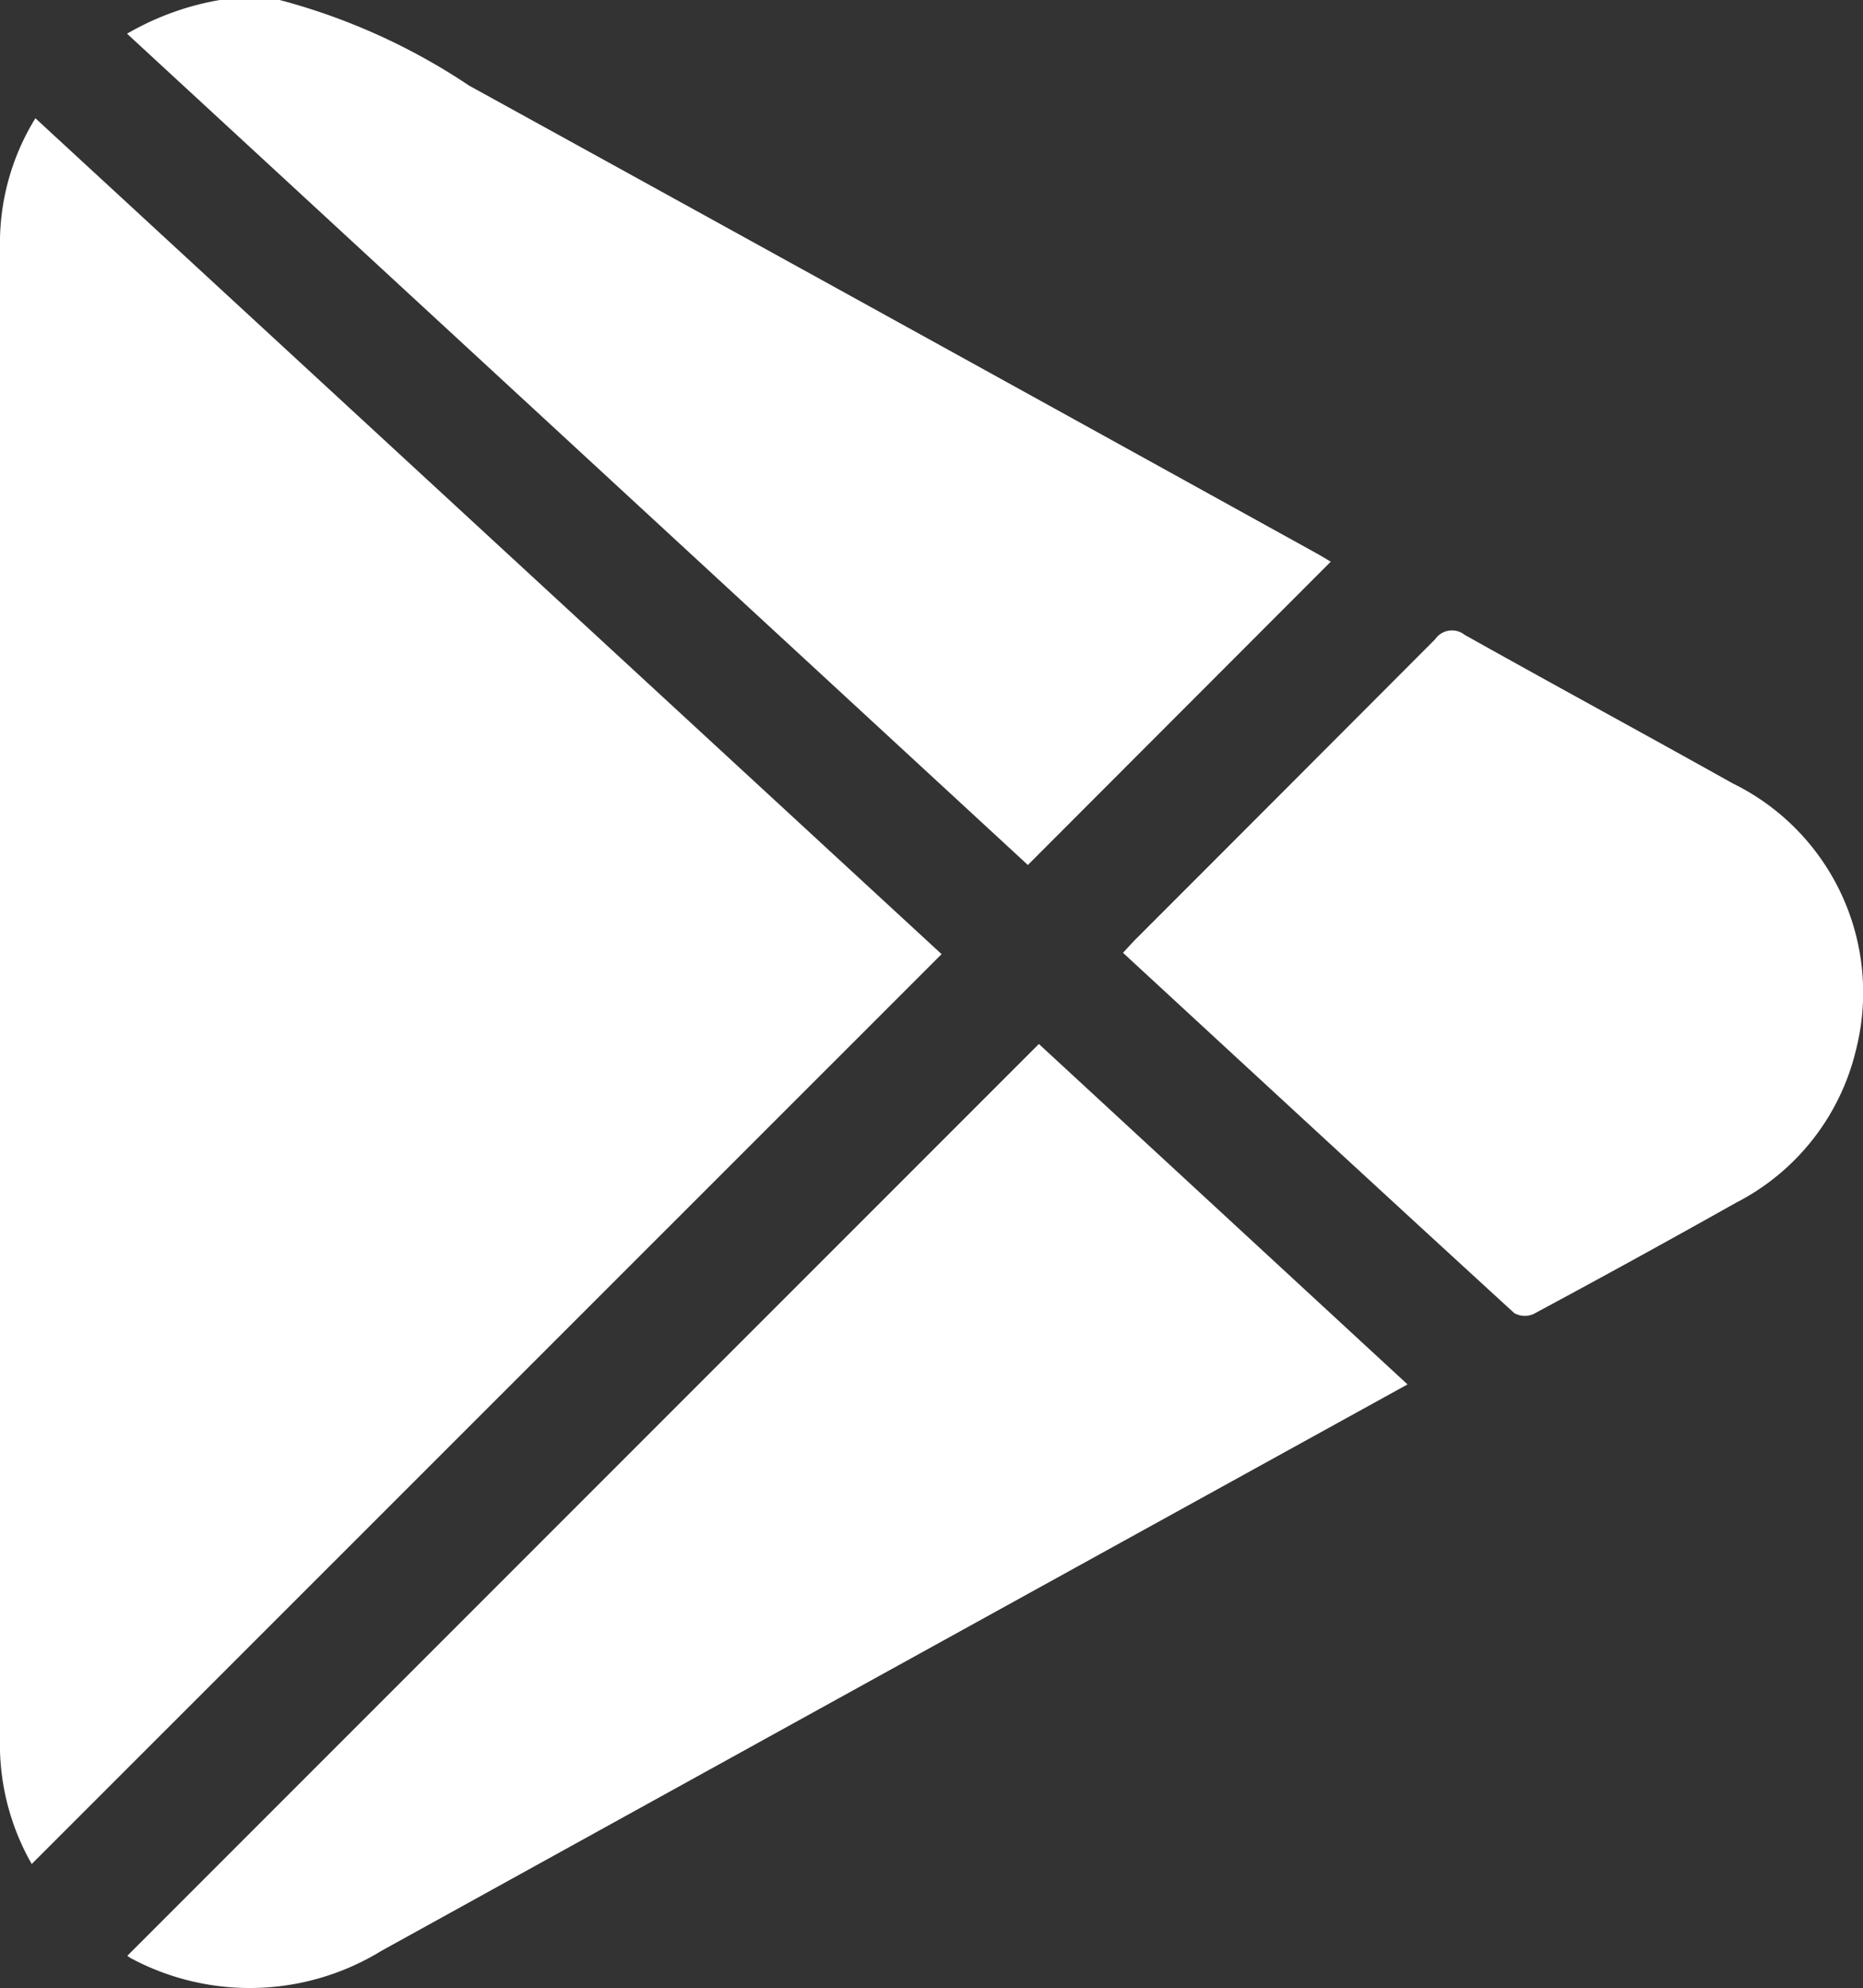
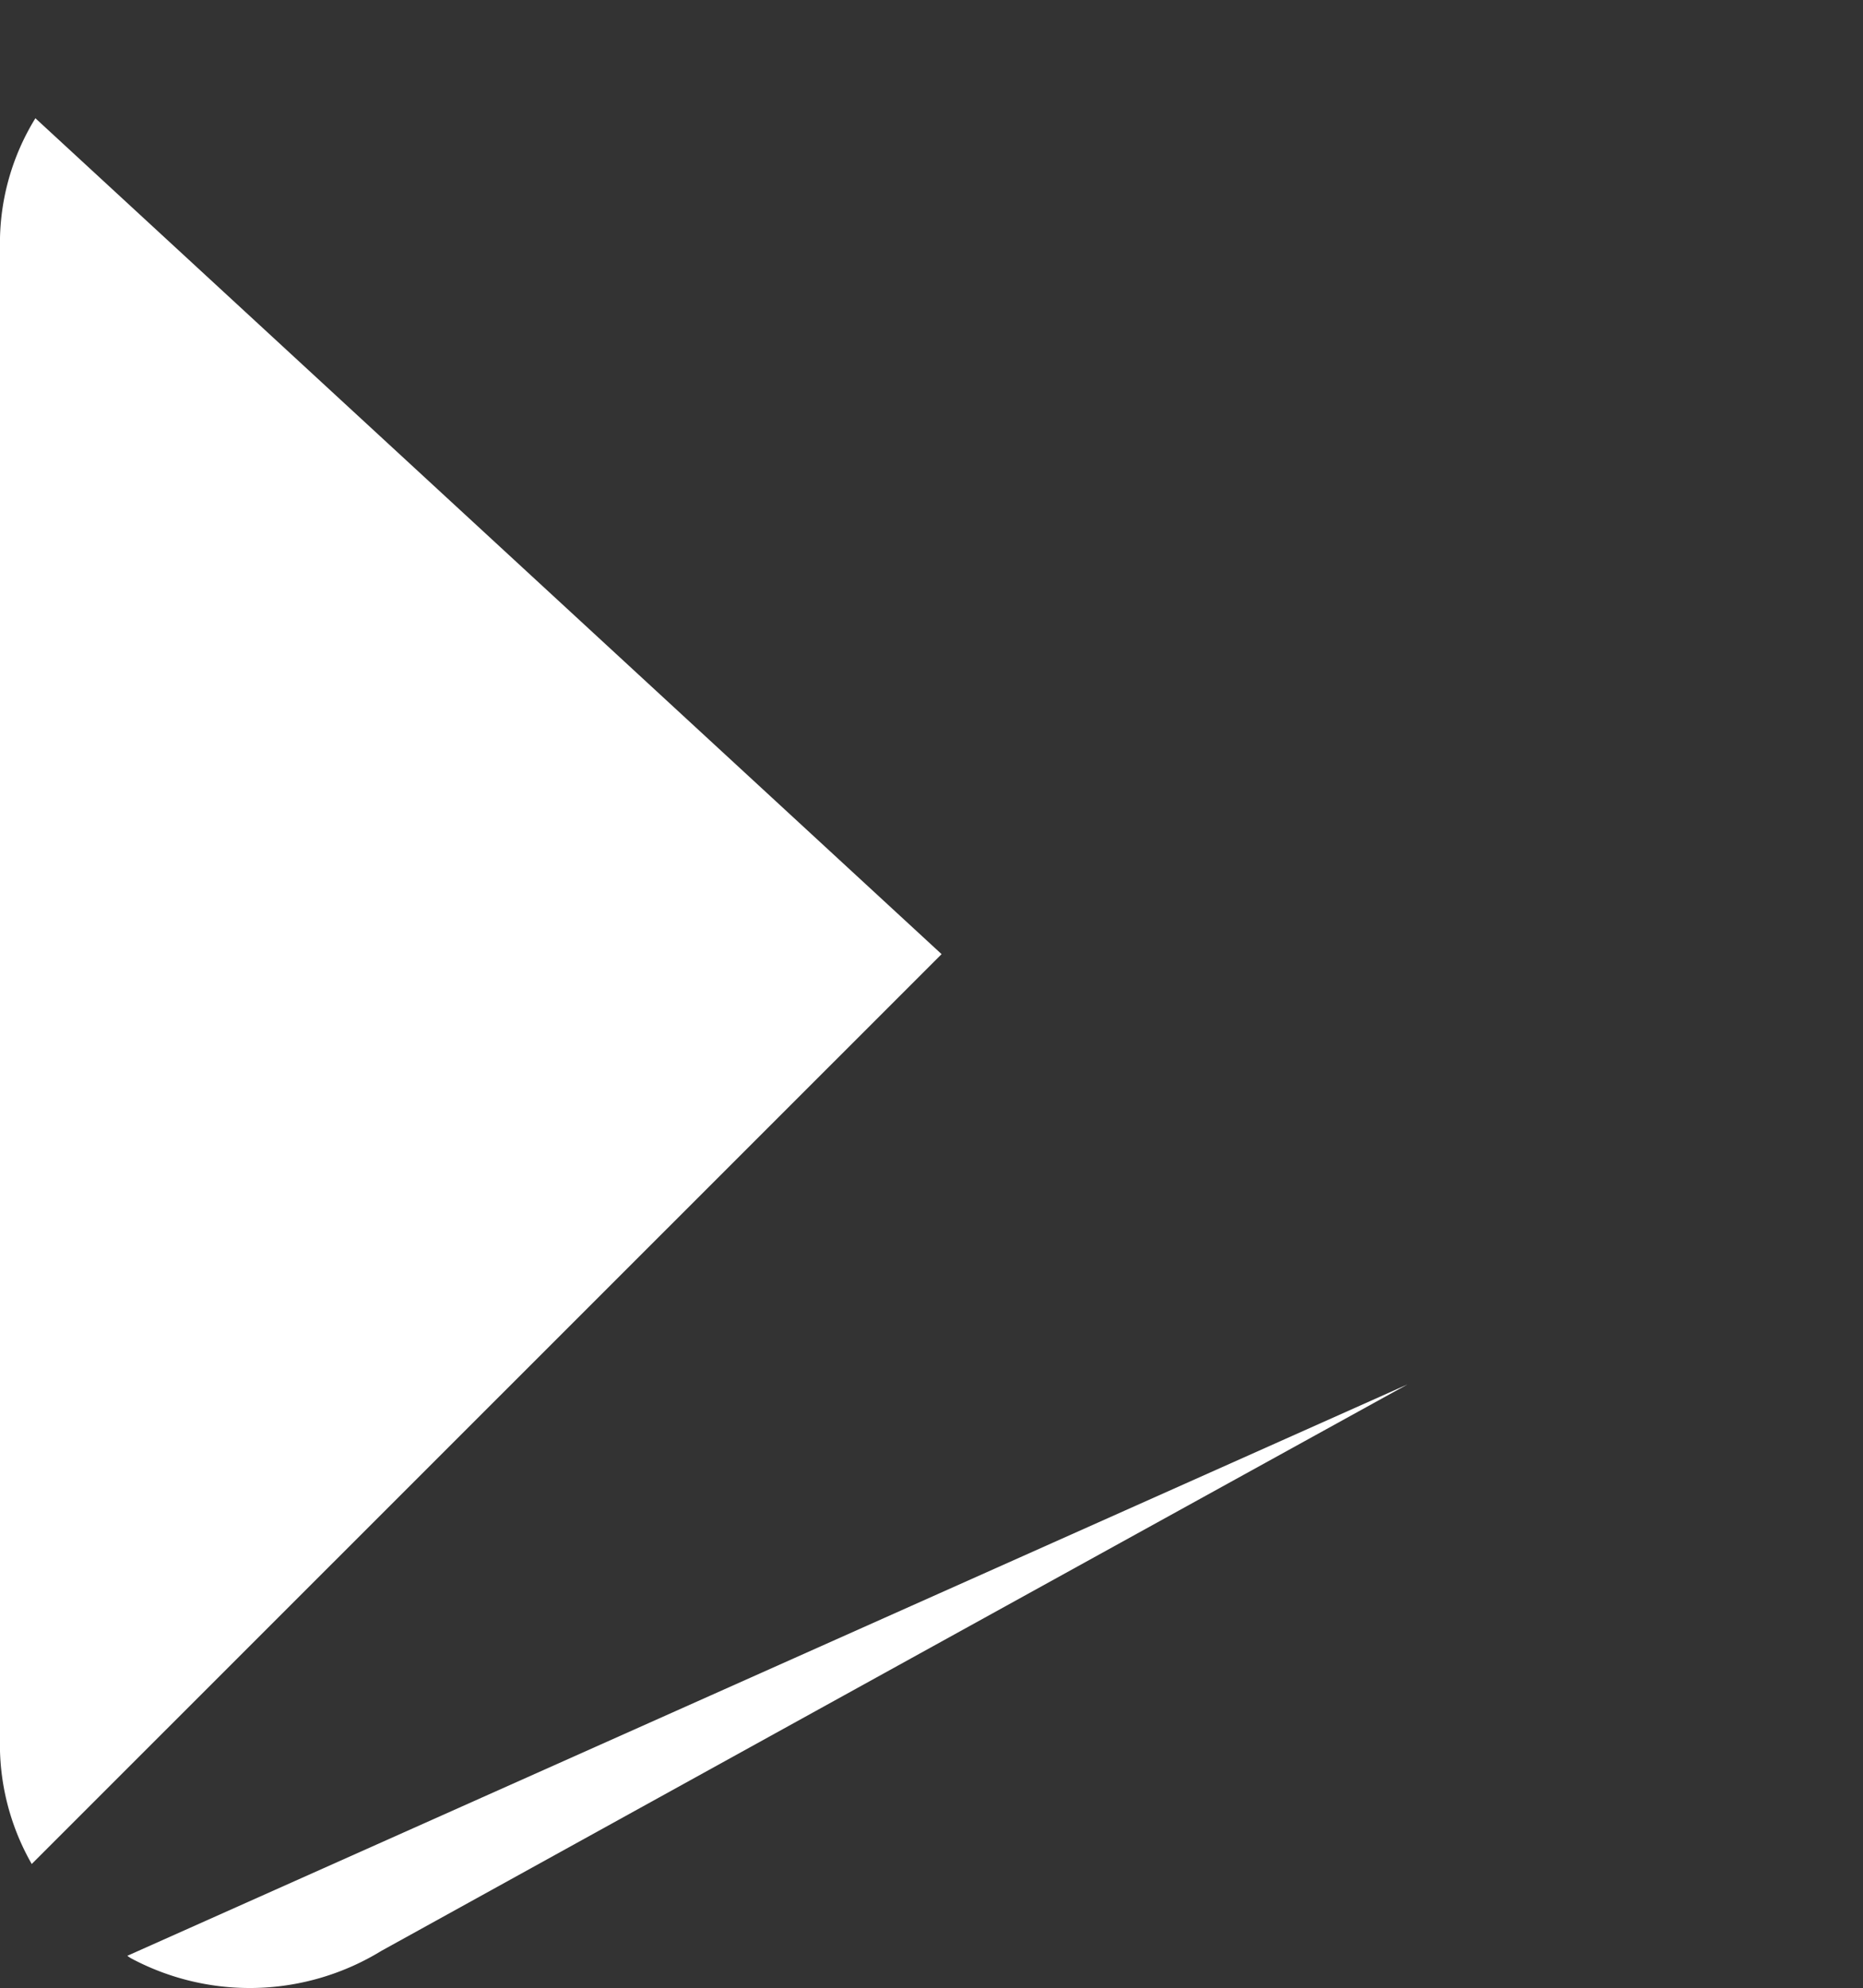
<svg xmlns="http://www.w3.org/2000/svg" width="27.421" height="29.254" viewBox="0 0 27.421 29.254">
  <rect x="0" y="0" width="27.421" height="29.254" fill="#333333" stroke="none" />
  <g id="Group_4093" data-name="Group 4093" transform="translate(0 0)">
-     <path id="Path_8143" data-name="Path 8143" d="M721.155-227.291a9.27,9.27,0,0,1,2.789,1.26q6.237,3.434,12.467,6.879c.082.045.162.095.215.126l-4.458,4.463-13.259-12.232a4.09,4.09,0,0,1,1.389-.5Z" transform="translate(-717.039 227.291)" fill="#FFFFFF" />
    <path id="Path_8144" data-name="Path 8144" d="M701.142-184.6a3.545,3.545,0,0,1-.467-1.859q0-7.757,0-15.513,0-3.2,0-6.4a3.5,3.5,0,0,1,.521-1.916l13.338,12.3Z" transform="translate(-700.675 212.028)" fill="#FFFFFF" />
-     <path id="Path_8145" data-name="Path 8145" d="M737.793-72.408l-4.212,2.323q-5.446,3.005-10.891,6.012a3.709,3.709,0,0,1-3.681.112A.544.544,0,0,1,718.95-64l13.417-13.417Z" transform="translate(-717.076 92.779)" fill="#FFFFFF" />
-     <path id="Path_8146" data-name="Path 8146" d="M861.893-132.067c.079-.084.135-.148.195-.208q2.2-2.2,4.4-4.406a.3.3,0,0,1,.433-.065c1.311.735,2.632,1.451,3.944,2.185a3.427,3.427,0,0,1,1.814,3.934,3.416,3.416,0,0,1-1.767,2.24q-1.48.832-2.976,1.635a.314.314,0,0,1-.285-.014C865.735-128.52,863.825-130.284,861.893-132.067Z" transform="translate(-845.364 146.087)" fill="#FFFFFF" />
+     <path id="Path_8145" data-name="Path 8145" d="M737.793-72.408l-4.212,2.323q-5.446,3.005-10.891,6.012a3.709,3.709,0,0,1-3.681.112A.544.544,0,0,1,718.95-64Z" transform="translate(-717.076 92.779)" fill="#FFFFFF" />
  </g>
</svg>